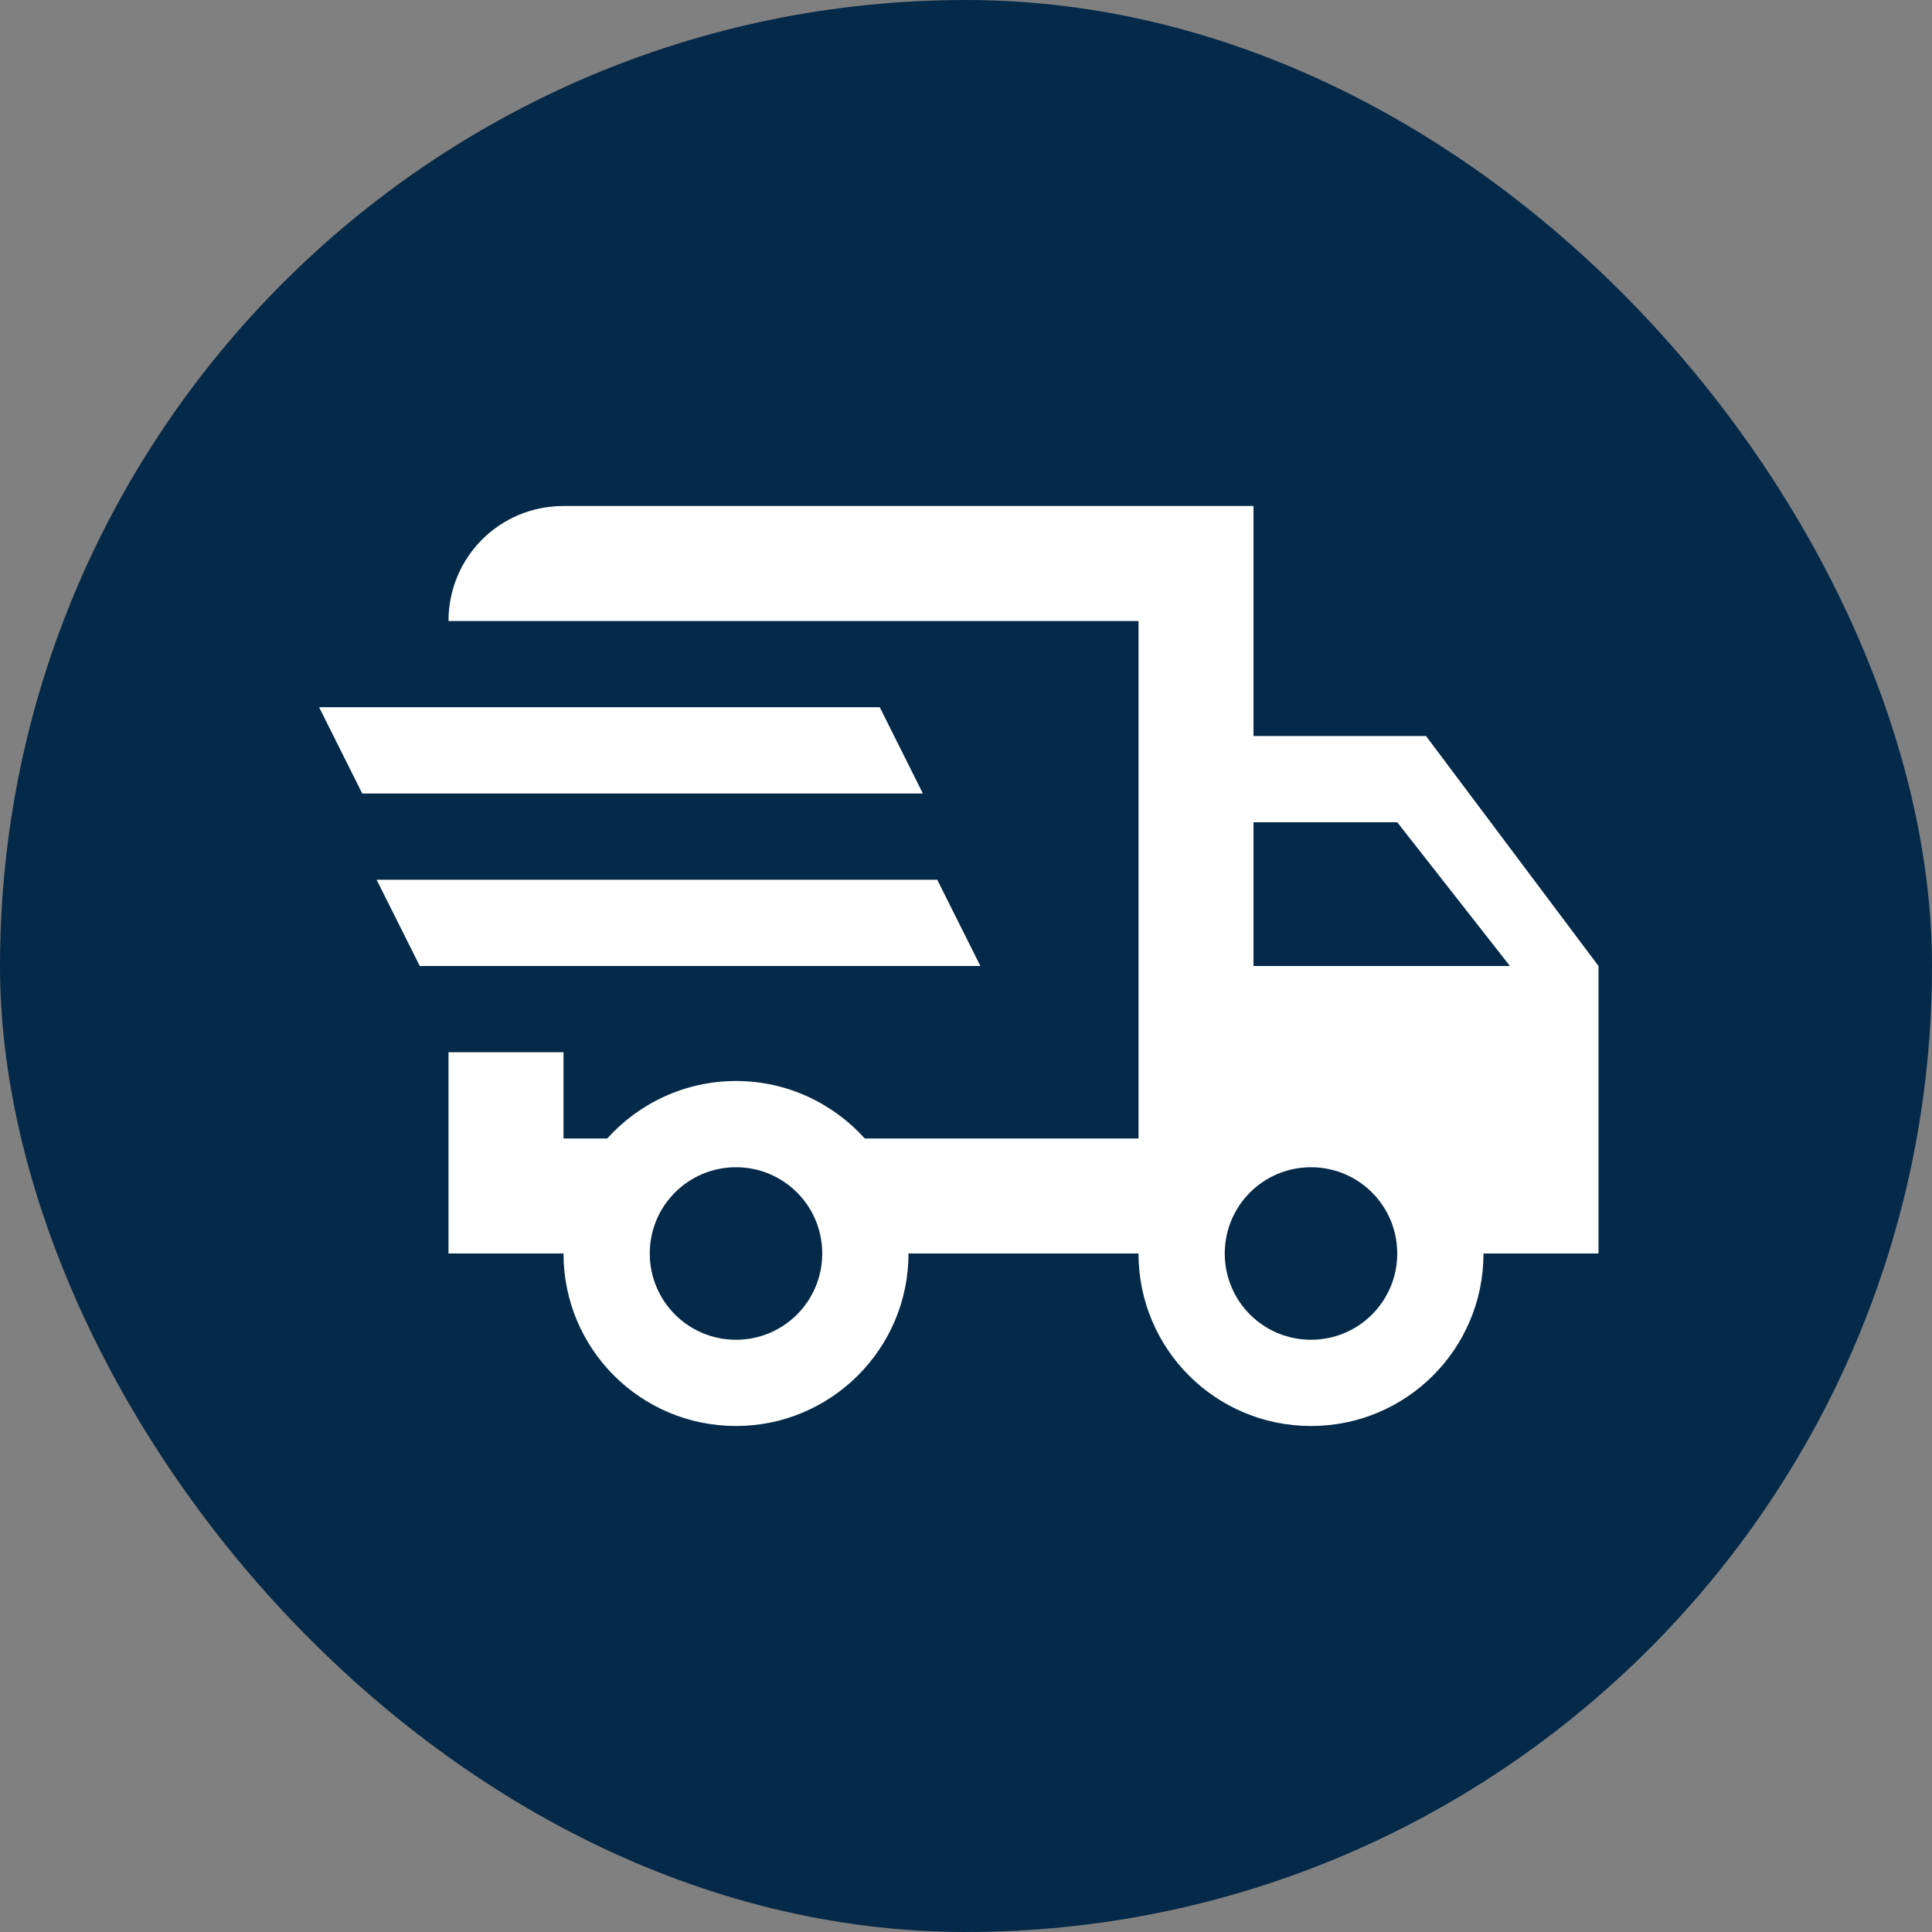
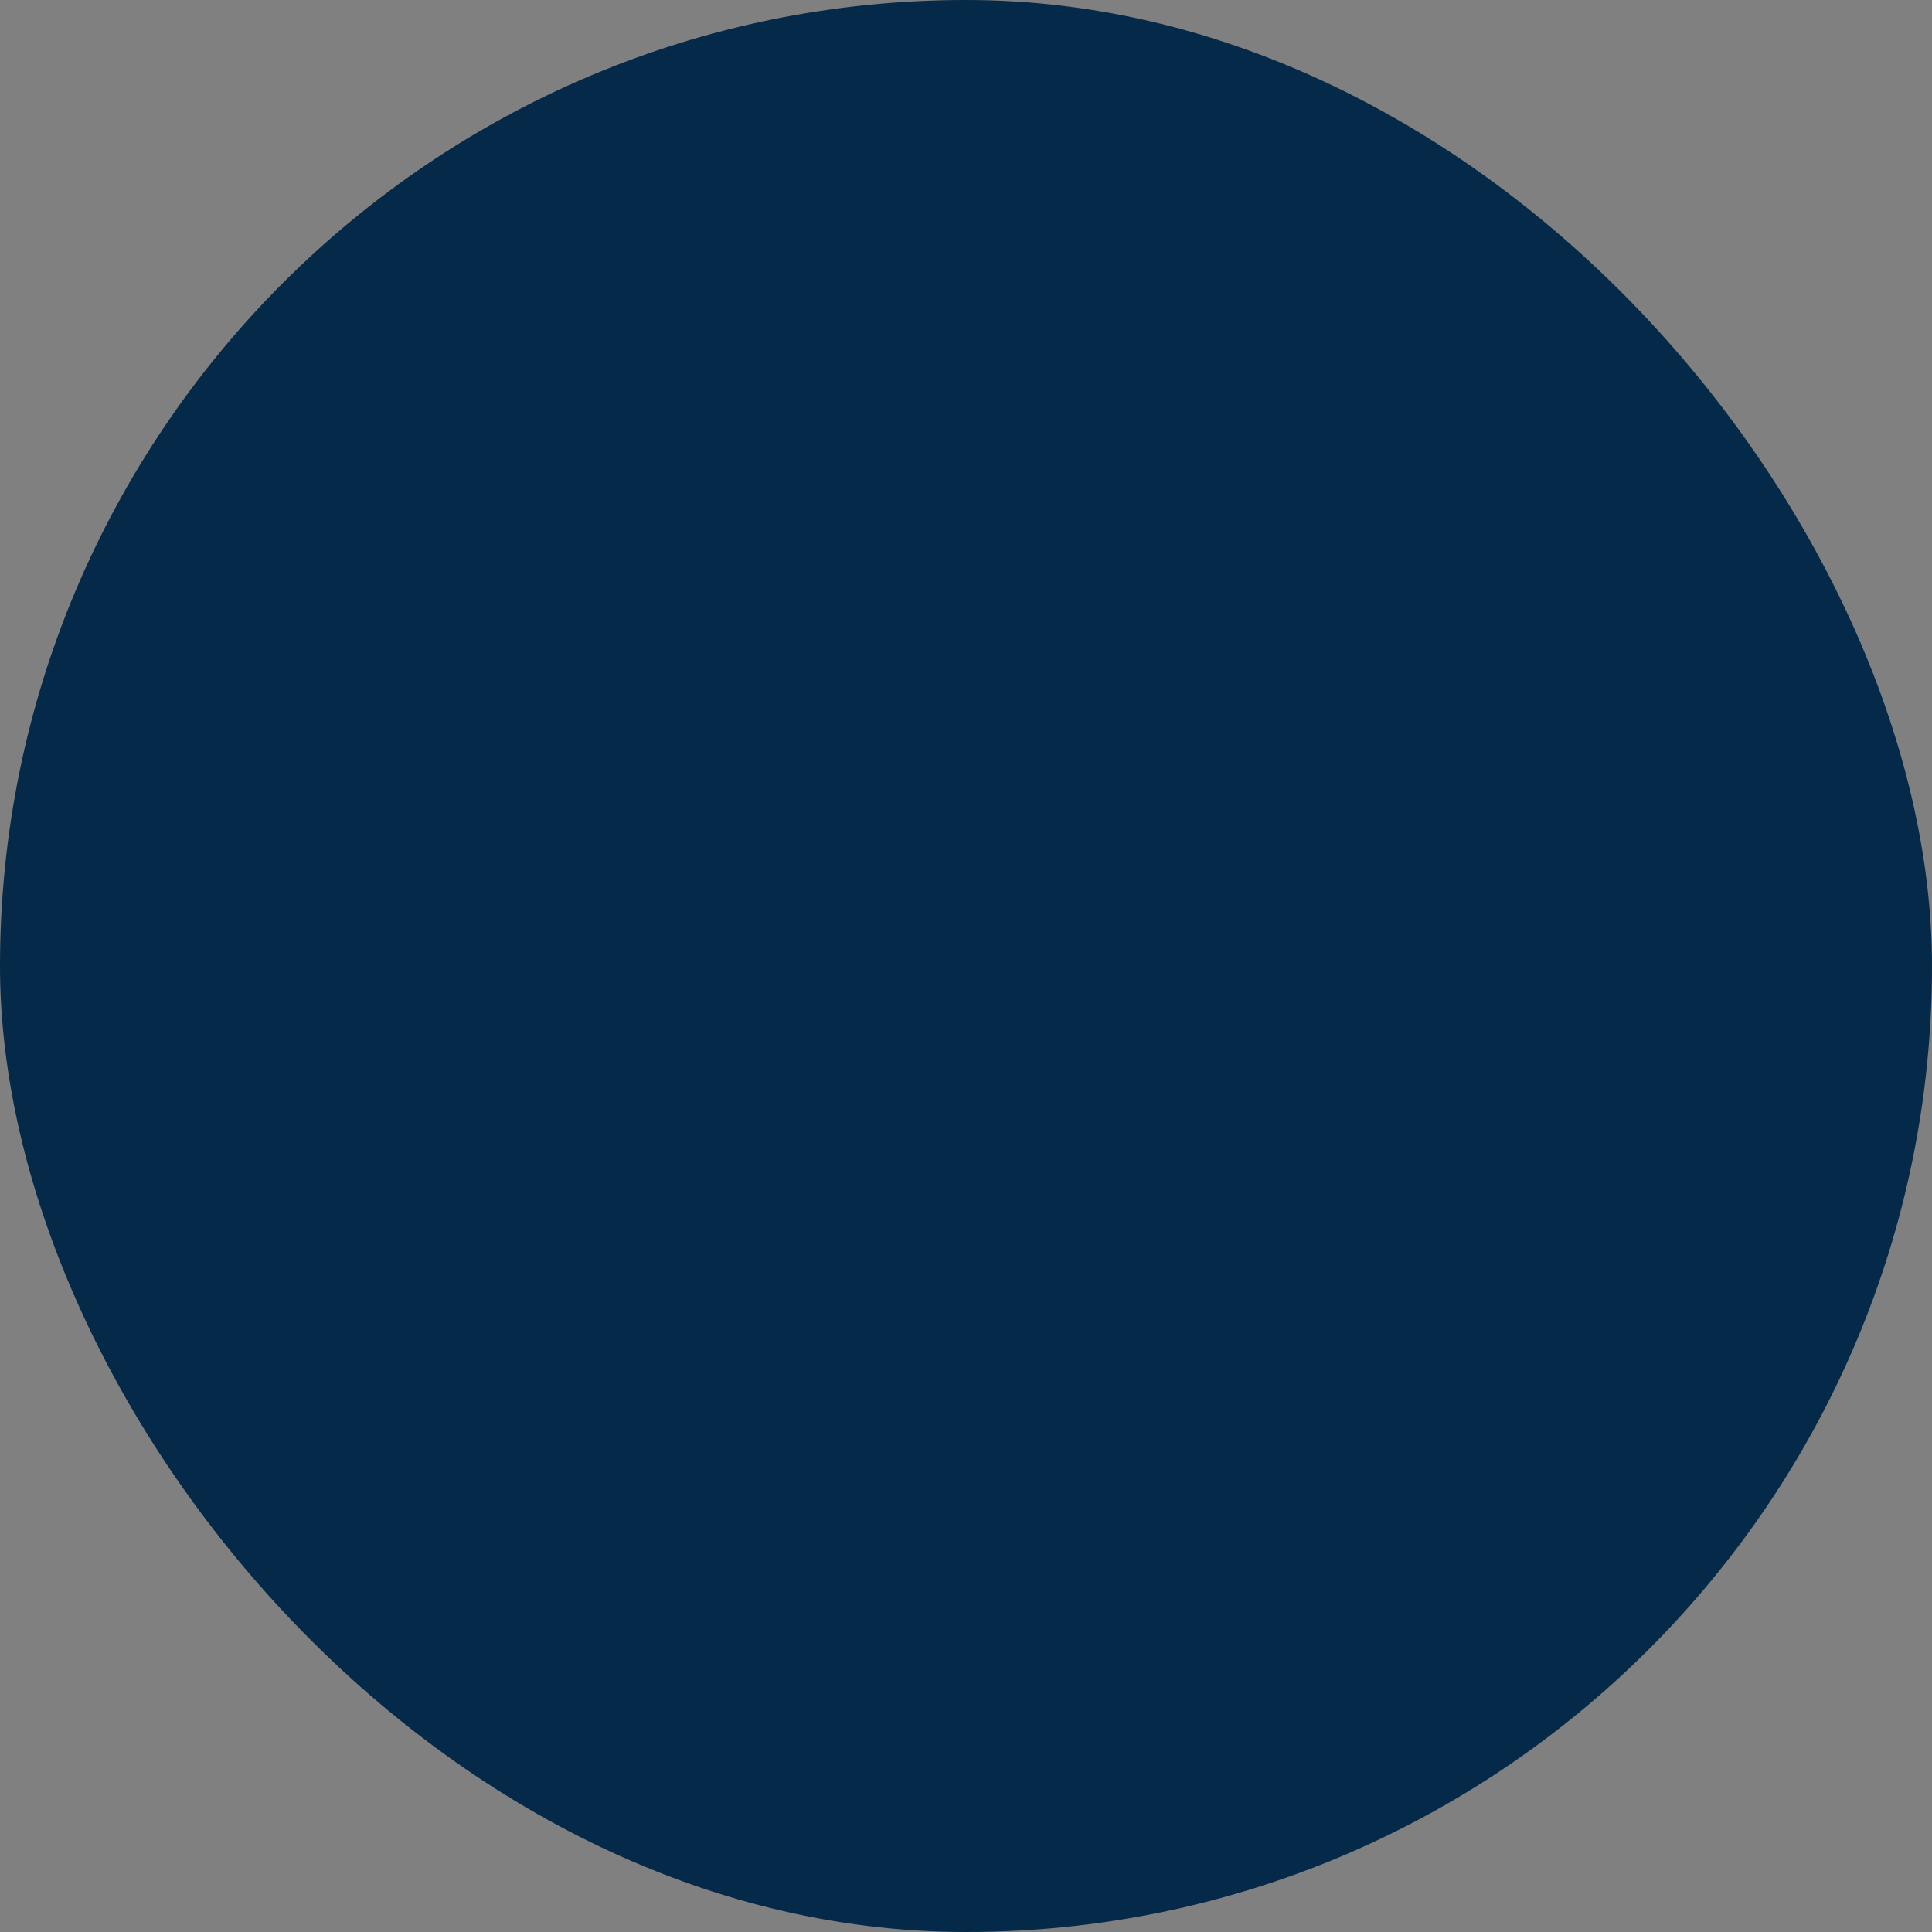
<svg xmlns="http://www.w3.org/2000/svg" width="63" height="63" viewBox="0 0 63 63" fill="none">
  <rect x="0" y="0" width="63" height="63" fill="#808080" stroke="none" />
  <rect width="63" height="63" rx="31.5" fill="#052948" />
-   <path d="M10.406 23.062H28.688L30.094 25.875H11.812L10.406 23.062ZM12.281 28.688H30.562L31.969 31.5H13.688L12.281 28.688ZM42.75 43.688C44.306 43.688 45.562 42.431 45.562 40.875C45.562 39.319 44.306 38.062 42.75 38.062C41.194 38.062 39.938 39.319 39.938 40.875C39.938 42.431 41.194 43.688 42.75 43.688ZM45.562 26.812H40.875V31.5H49.237L45.562 26.812ZM24 43.688C25.556 43.688 26.812 42.431 26.812 40.875C26.812 39.319 25.556 38.062 24 38.062C22.444 38.062 21.188 39.319 21.188 40.875C21.188 42.431 22.444 43.688 24 43.688ZM46.5 24L52.125 31.5V40.875H48.375C48.375 43.987 45.862 46.5 42.75 46.5C39.638 46.5 37.125 43.987 37.125 40.875H29.625C29.625 43.987 27.094 46.5 24 46.5C20.887 46.5 18.375 43.987 18.375 40.875H14.625V34.312H18.375V37.125H19.8C20.831 35.981 22.331 35.25 24 35.25C25.669 35.25 27.169 35.981 28.2 37.125H37.125V20.25H14.625C14.625 18.169 16.294 16.5 18.375 16.5H40.875V24H46.5Z" fill="white" />
</svg>